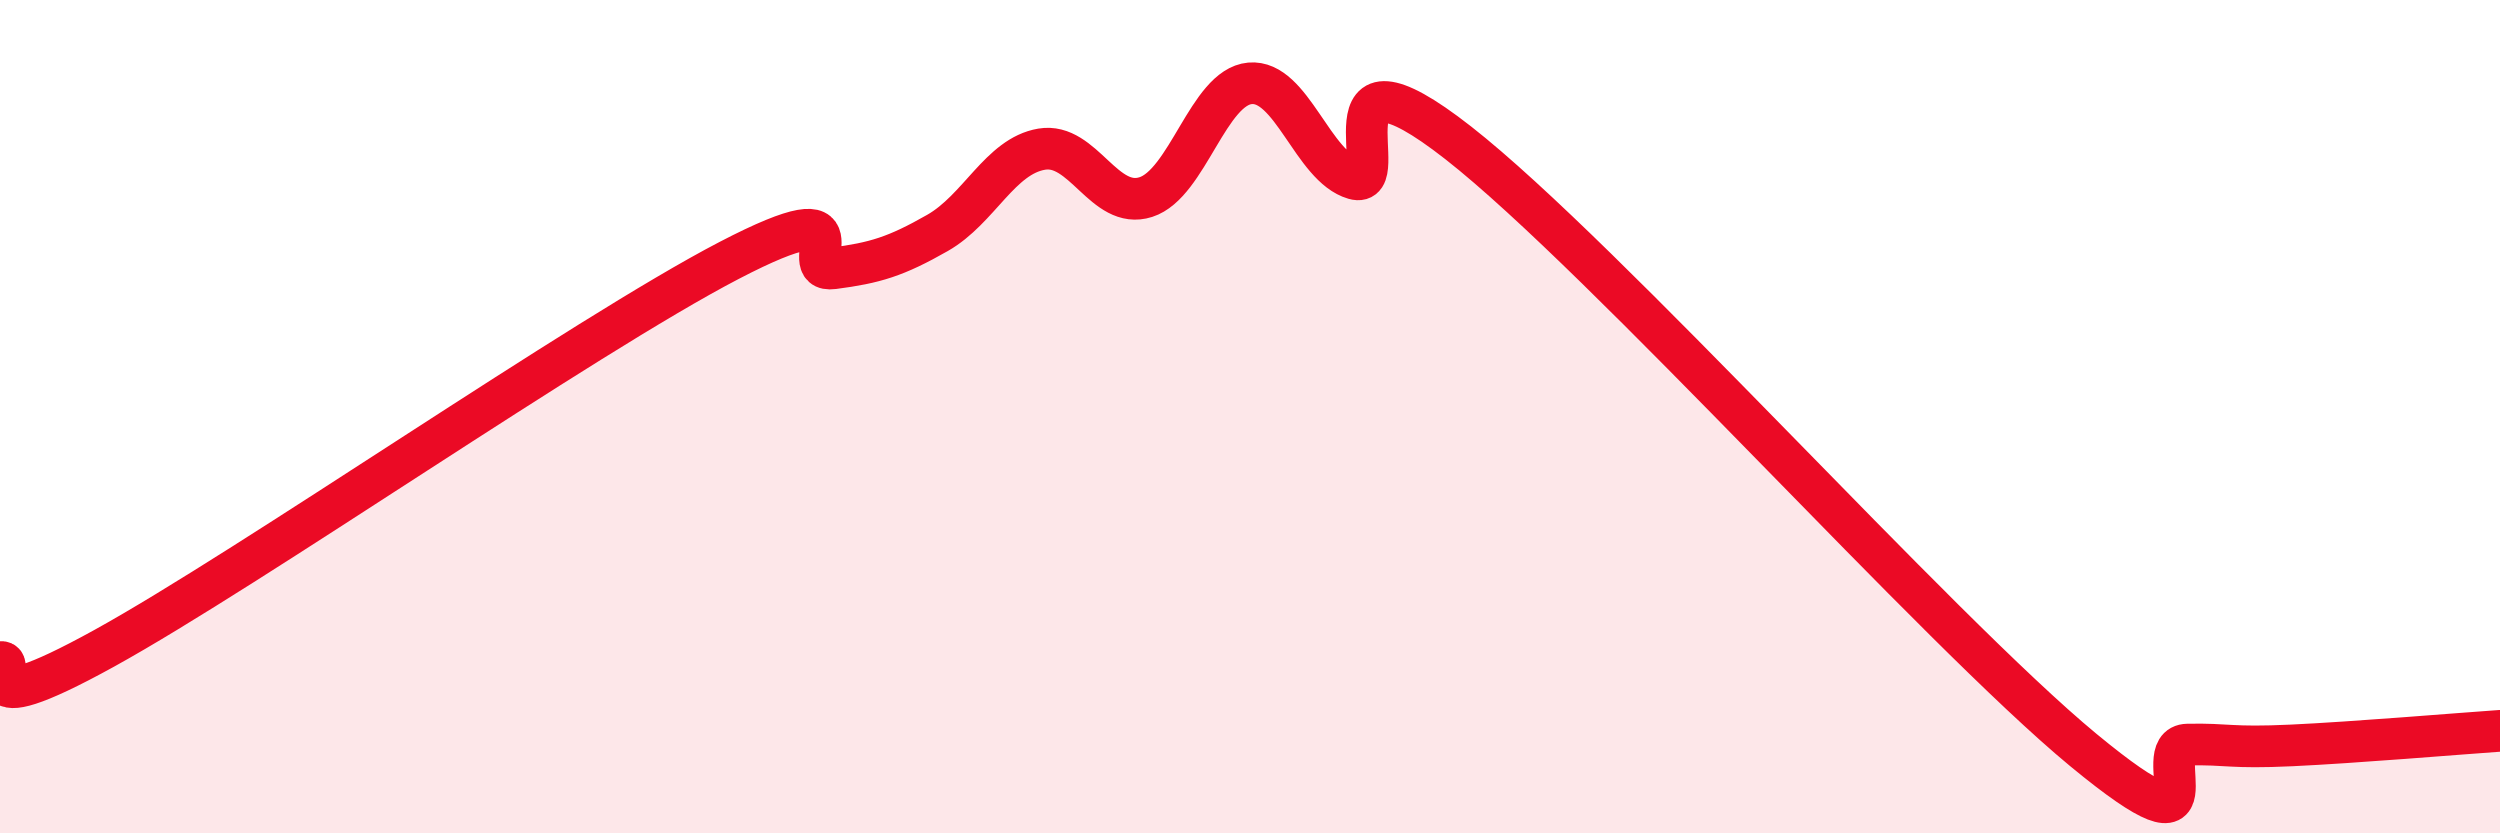
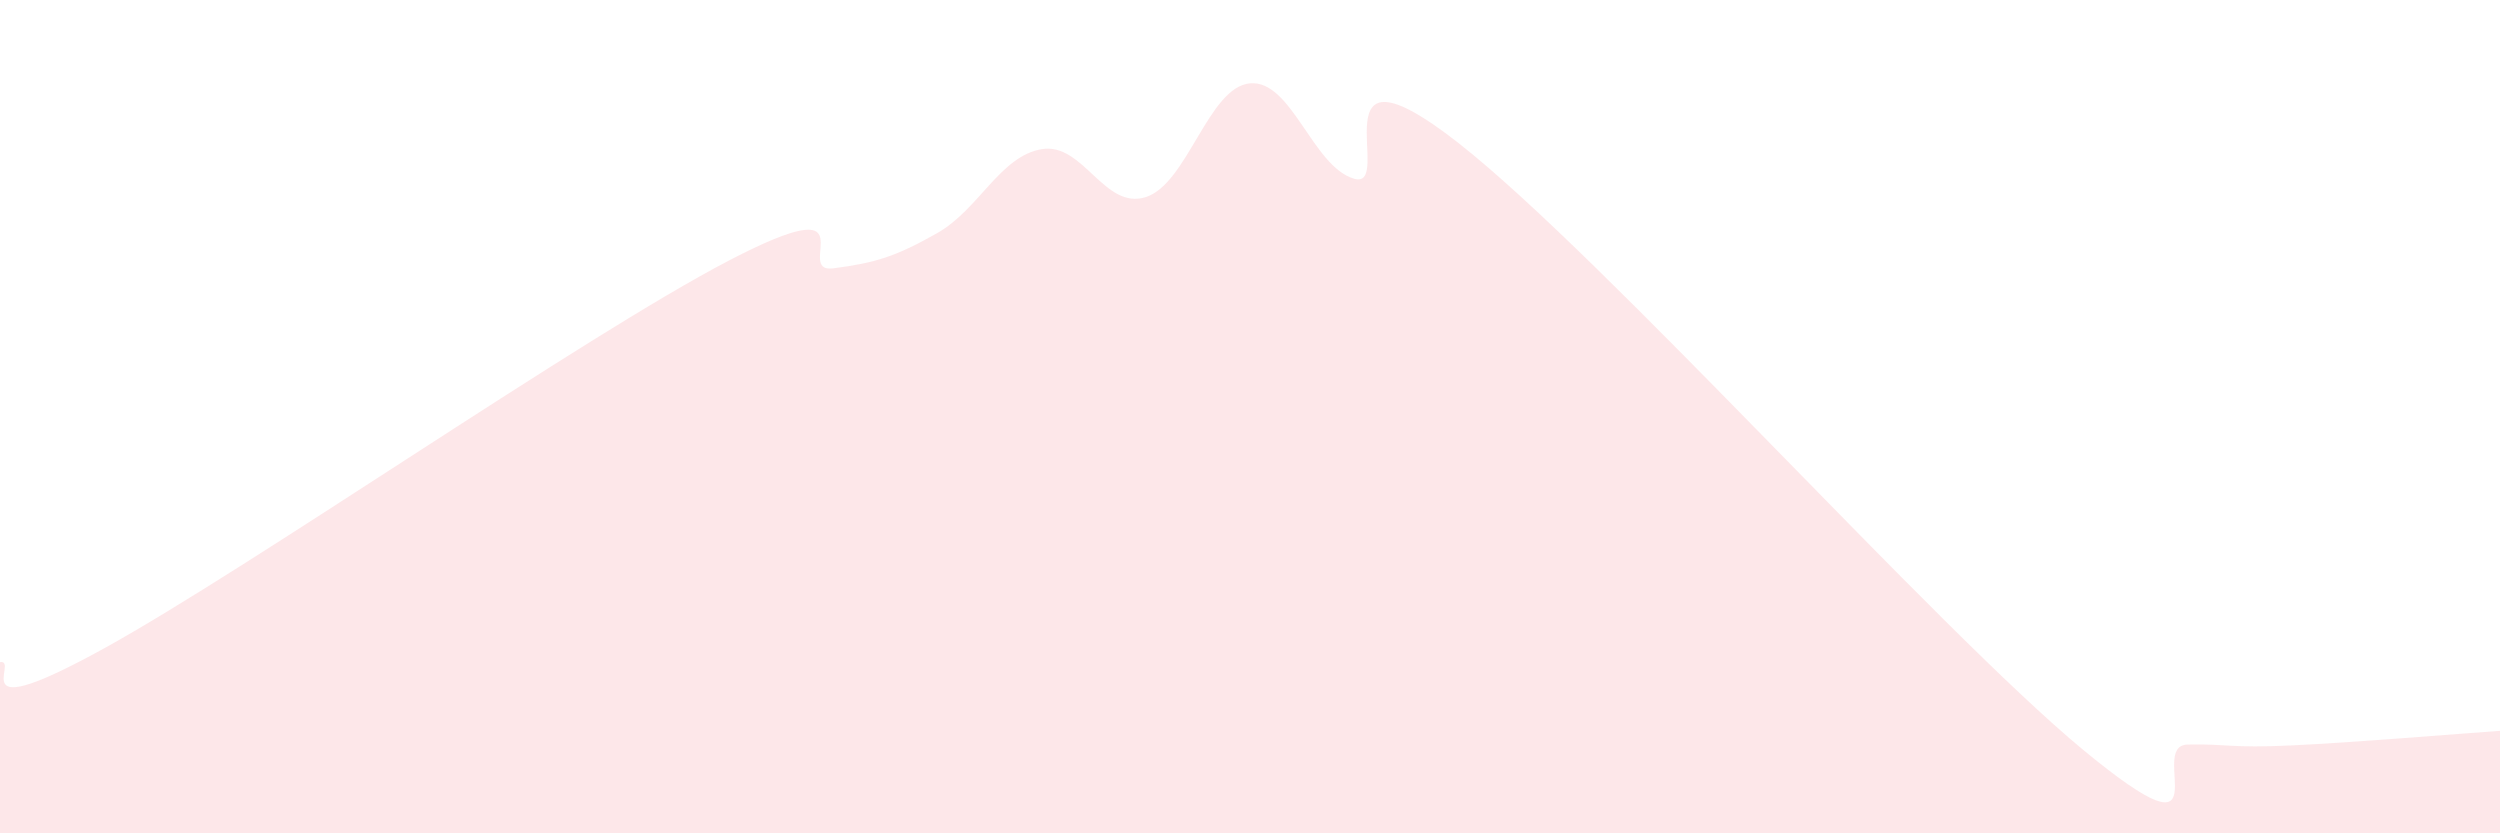
<svg xmlns="http://www.w3.org/2000/svg" width="60" height="20" viewBox="0 0 60 20">
  <path d="M 0,15.89 C 0.5,15.82 -1,17.49 2.5,15.56 C 6,13.63 14,8.07 17.5,6.25 C 21,4.43 19,6.57 20,6.44 C 21,6.31 21.5,6.16 22.5,5.59 C 23.5,5.02 24,3.75 25,3.58 C 26,3.41 26.5,5.05 27.5,4.73 C 28.5,4.41 29,2.09 30,2 C 31,1.91 31.5,4 32.5,4.29 C 33.5,4.58 31.5,0.69 35,3.43 C 38.5,6.17 46.5,15.11 50,18 C 53.5,20.89 51.5,17.89 52.5,17.87 C 53.5,17.85 53.5,17.96 55,17.89 C 56.5,17.82 59,17.61 60,17.54L60 20L0 20Z" fill="#EB0A25" opacity="0.1" stroke-linecap="round" stroke-linejoin="round" />
-   <path d="M 0,15.89 C 0.5,15.82 -1,17.49 2.5,15.56 C 6,13.63 14,8.07 17.5,6.25 C 21,4.43 19,6.57 20,6.44 C 21,6.31 21.5,6.16 22.5,5.59 C 23.5,5.02 24,3.75 25,3.58 C 26,3.41 26.5,5.05 27.5,4.73 C 28.5,4.41 29,2.09 30,2 C 31,1.91 31.5,4 32.5,4.29 C 33.5,4.58 31.5,0.69 35,3.43 C 38.5,6.17 46.5,15.11 50,18 C 53.5,20.89 51.5,17.89 52.5,17.87 C 53.5,17.85 53.5,17.96 55,17.89 C 56.5,17.82 59,17.61 60,17.54" stroke="#EB0A25" stroke-width="1" fill="none" stroke-linecap="round" stroke-linejoin="round" />
</svg>